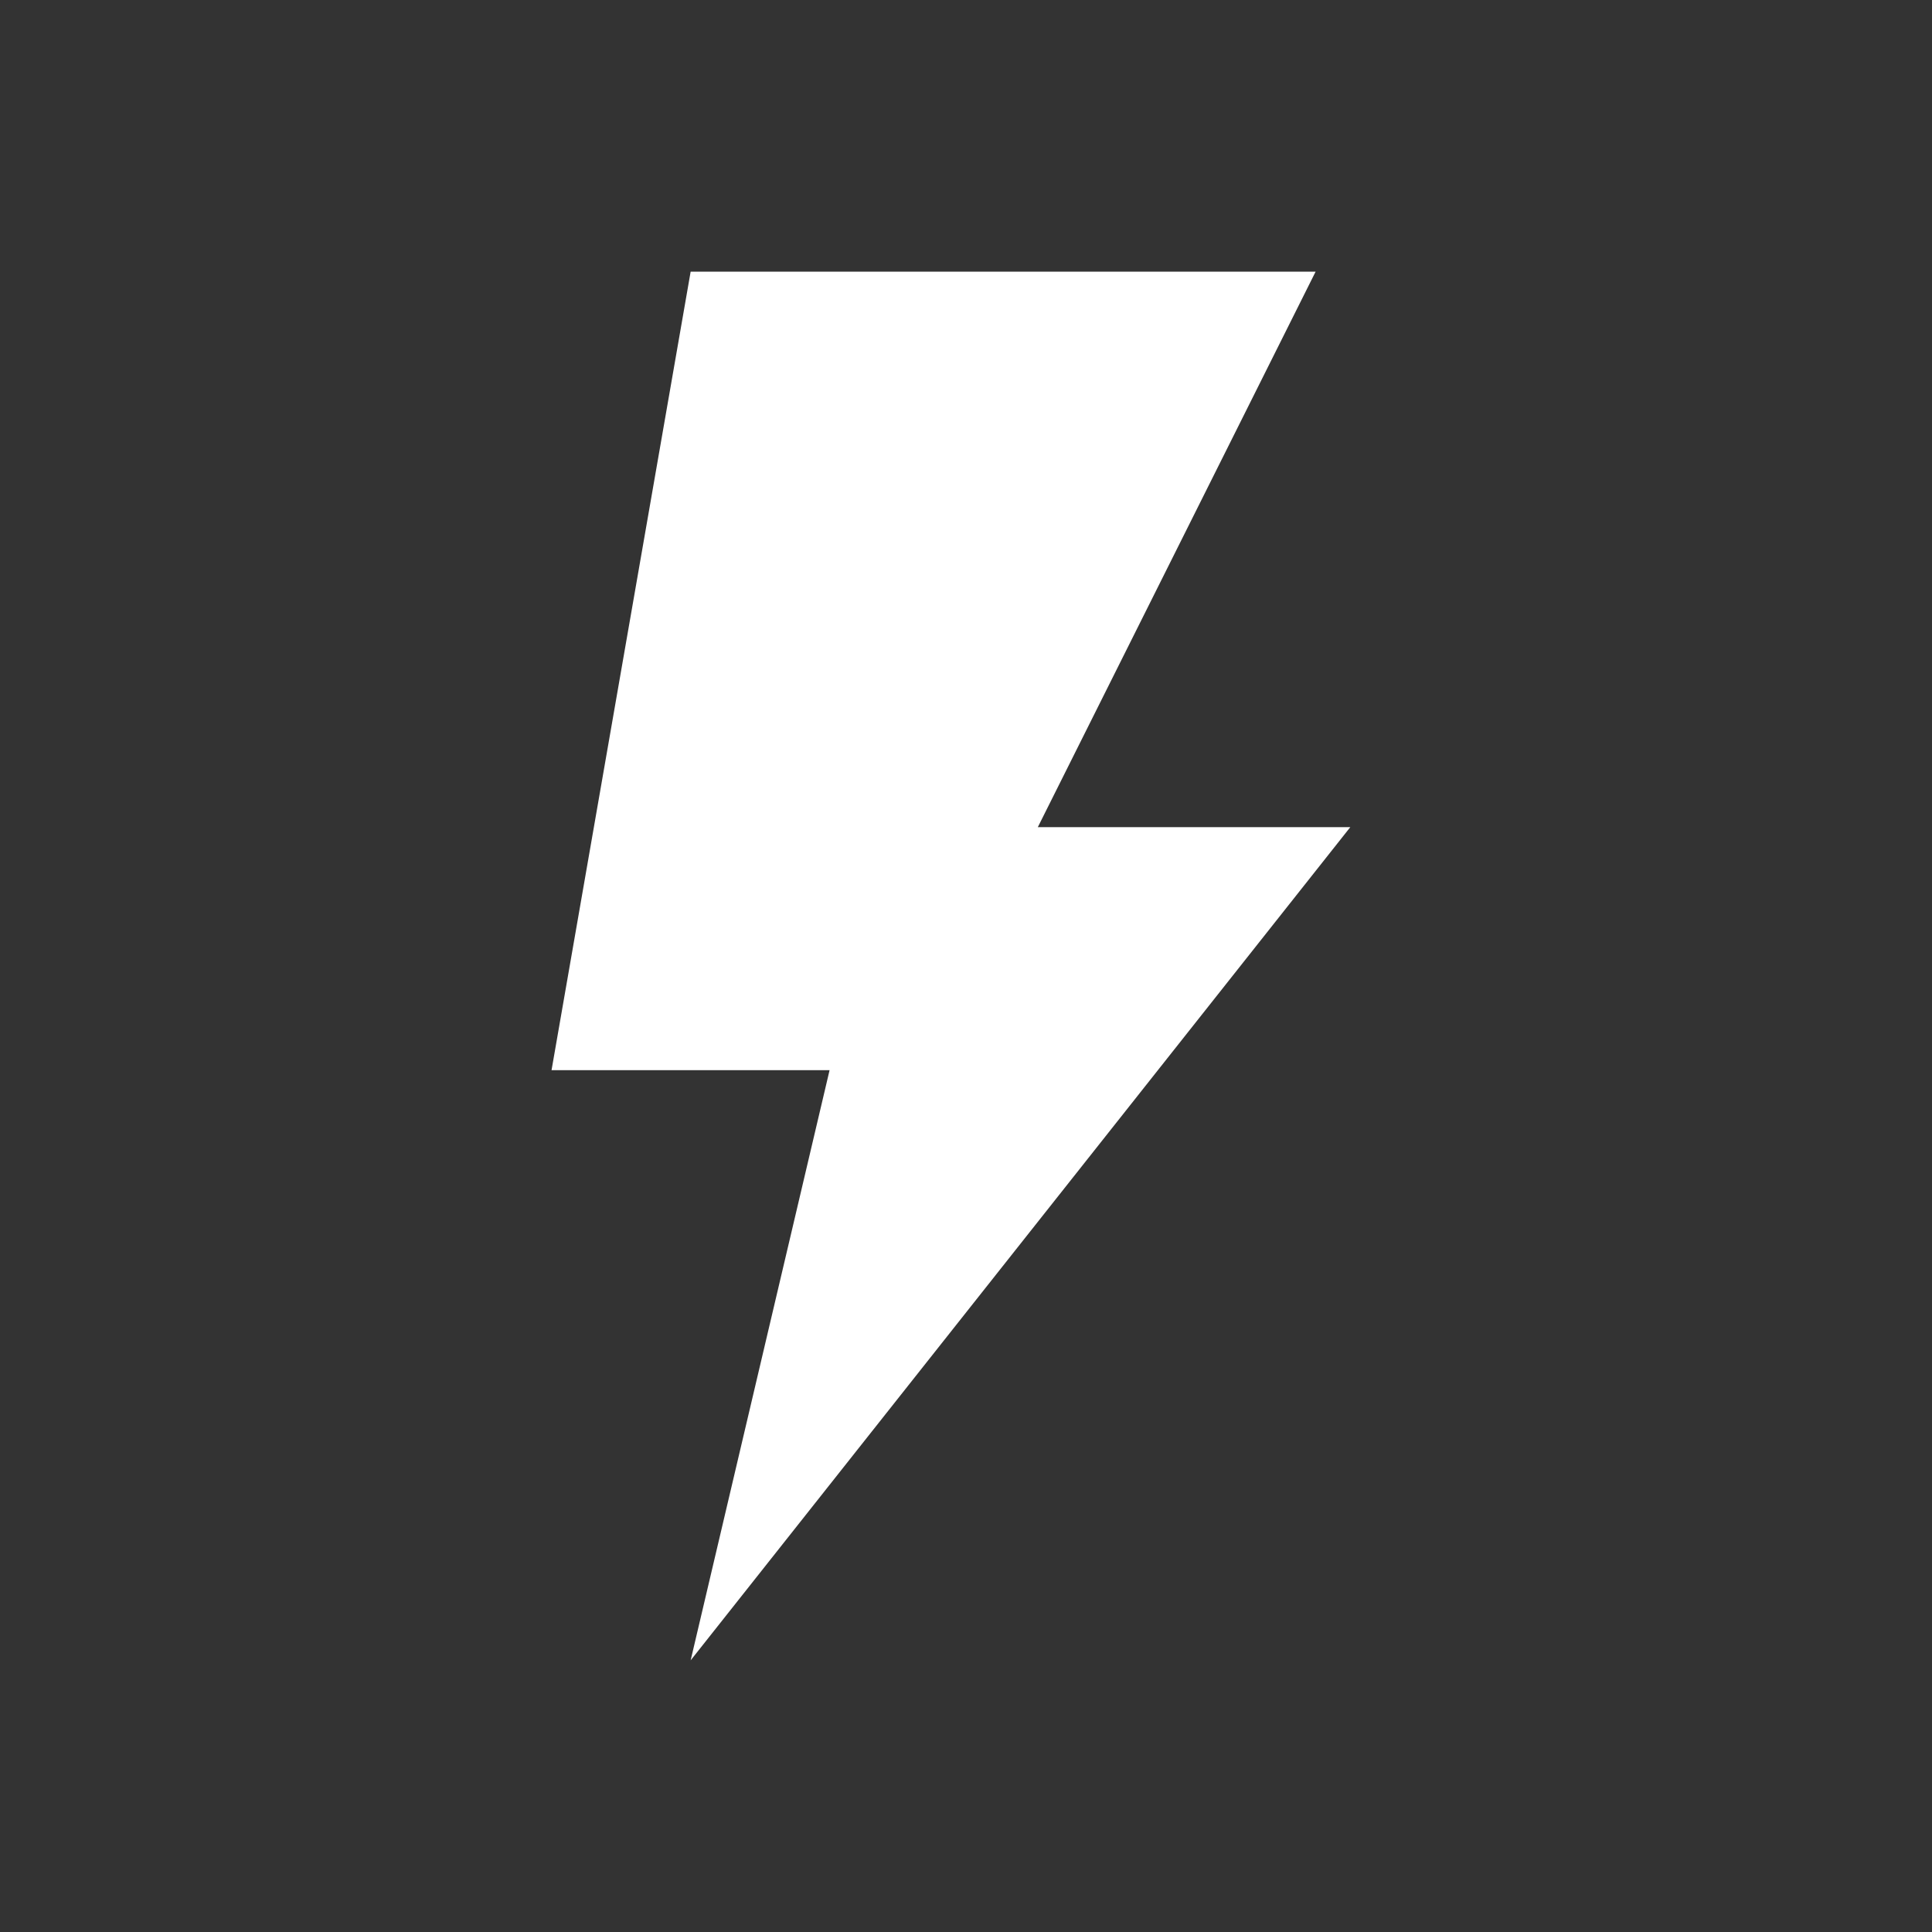
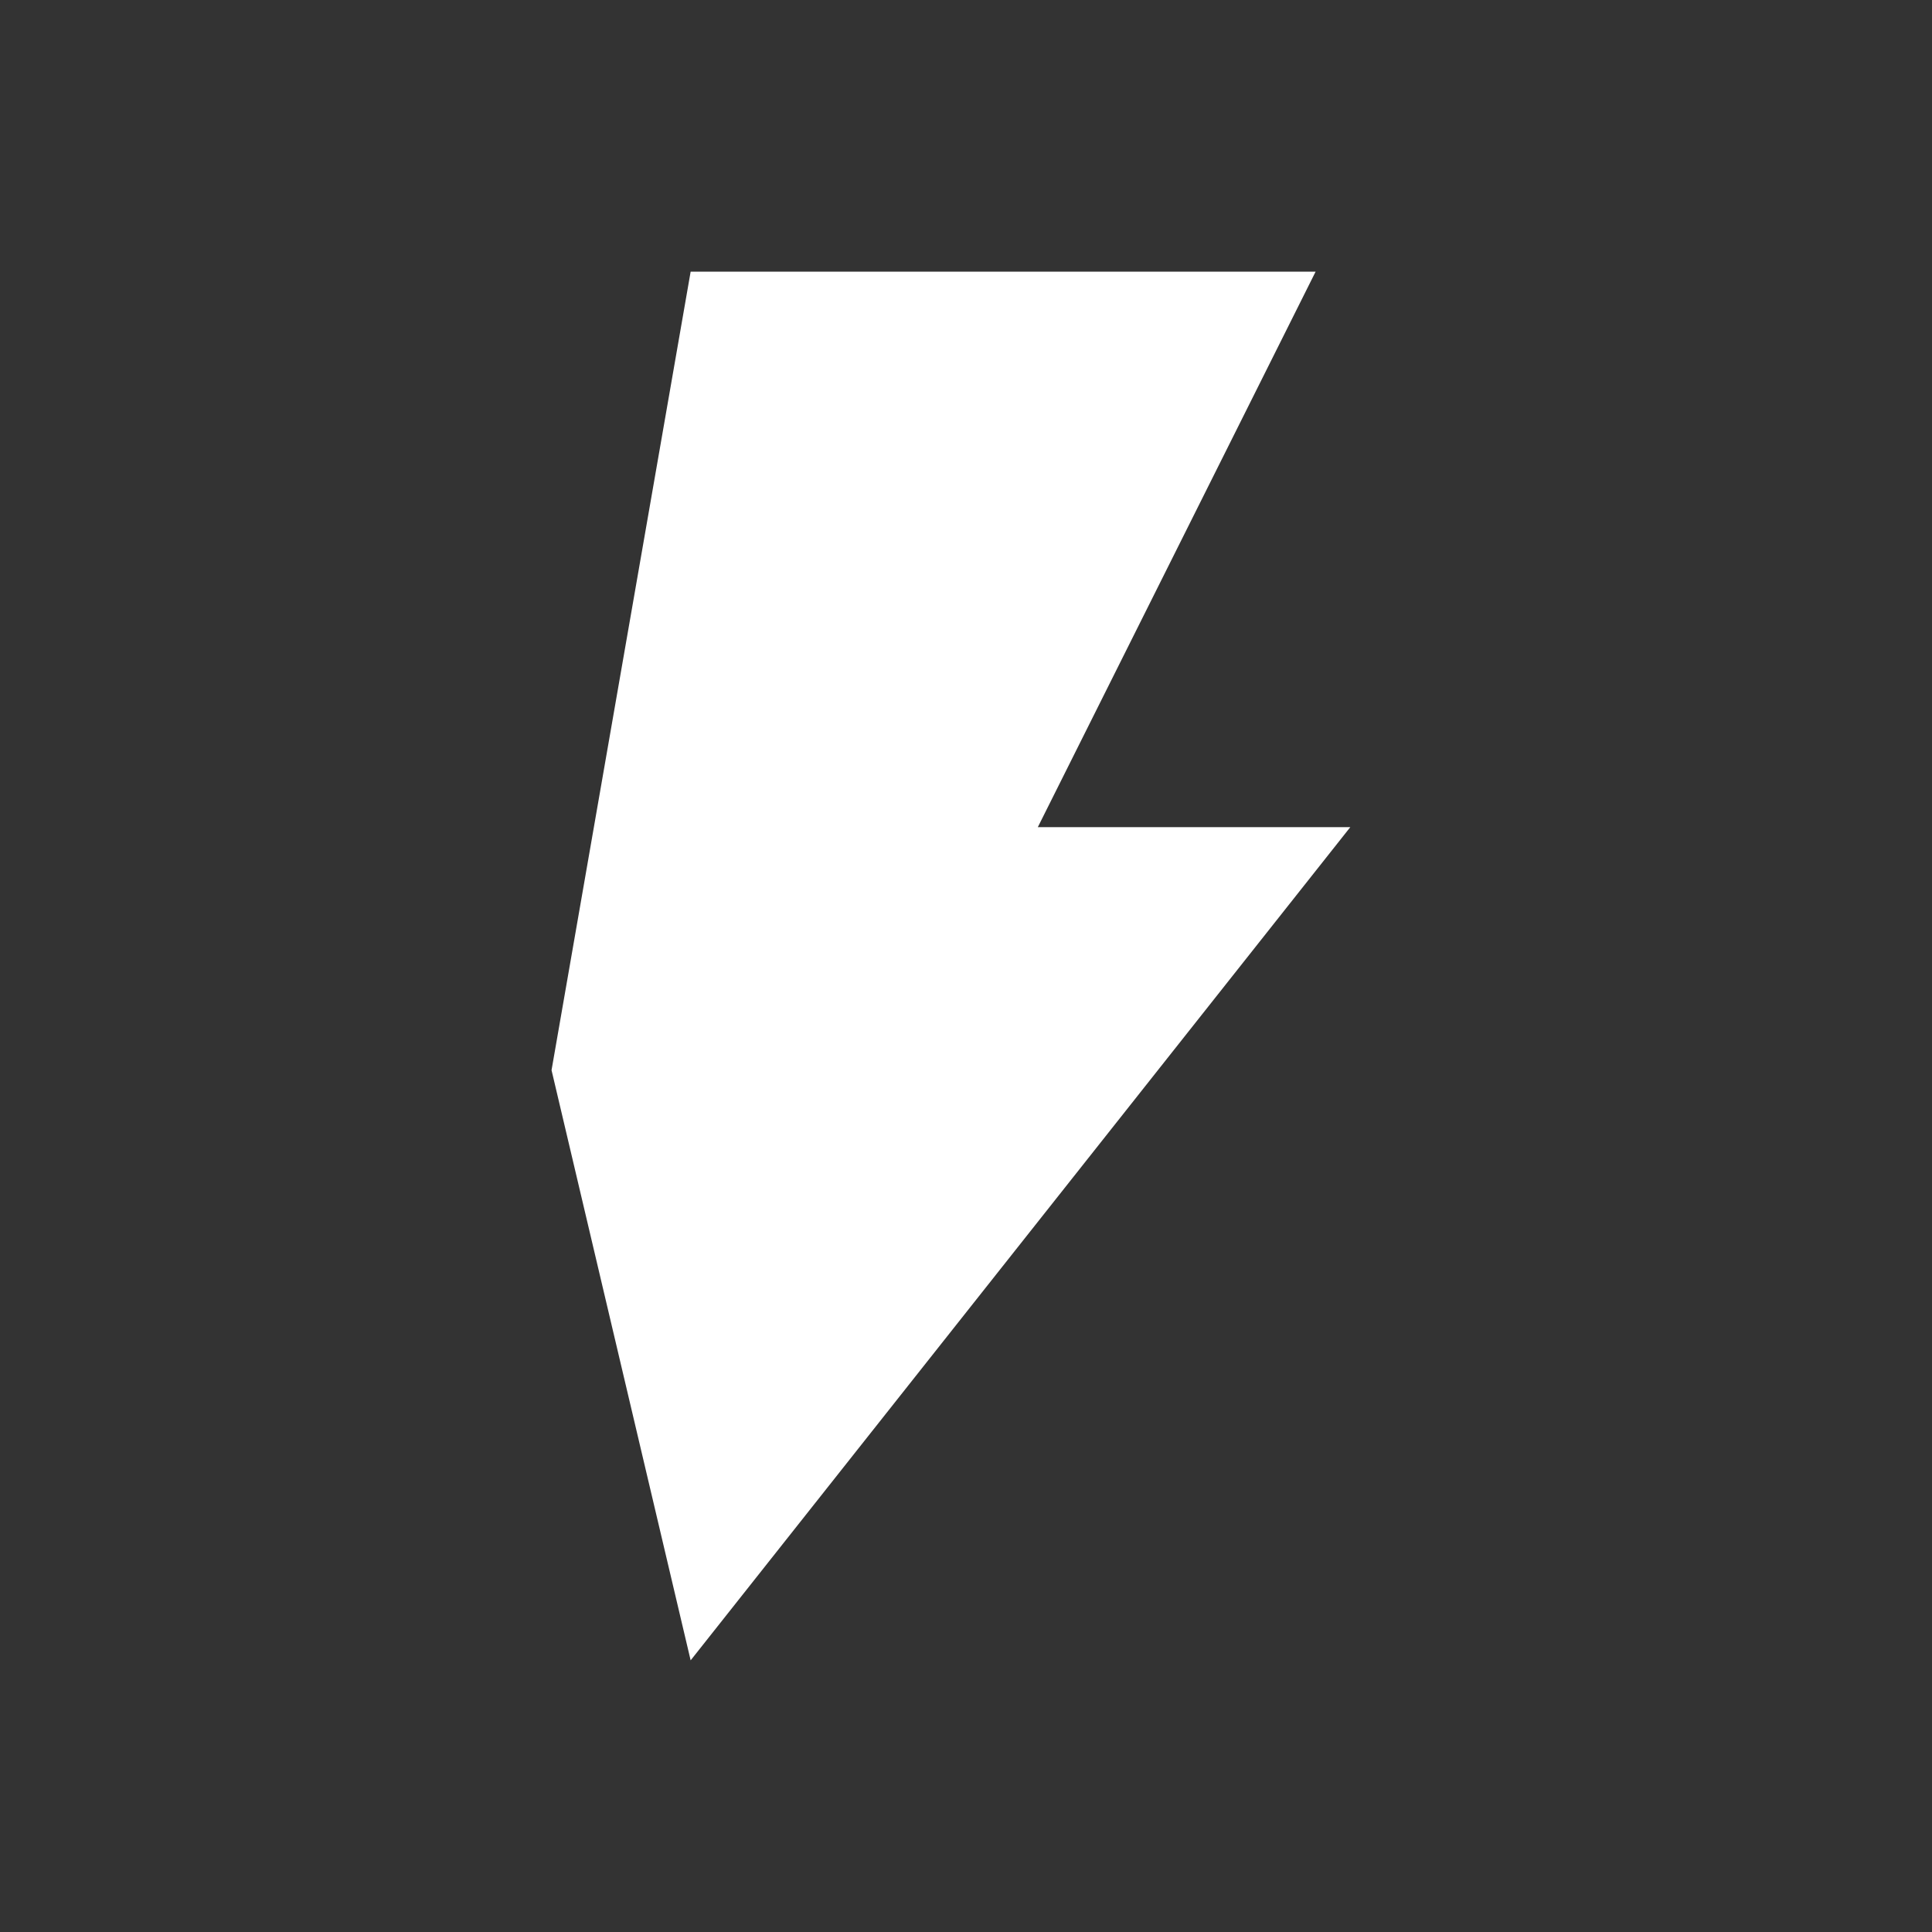
<svg xmlns="http://www.w3.org/2000/svg" width="23" height="23" viewBox="0 0 23 23" fill="none">
  <rect x="0" y="0" width="23" height="23" fill="#333333" stroke="none" />
-   <path d="M8.222 3.234L6.566 12.74H9.876L8.222 19.766L16.075 9.847H12.355L15.662 3.234H8.222Z" fill="white" />
+   <path d="M8.222 3.234L6.566 12.74L8.222 19.766L16.075 9.847H12.355L15.662 3.234H8.222Z" fill="white" />
</svg>